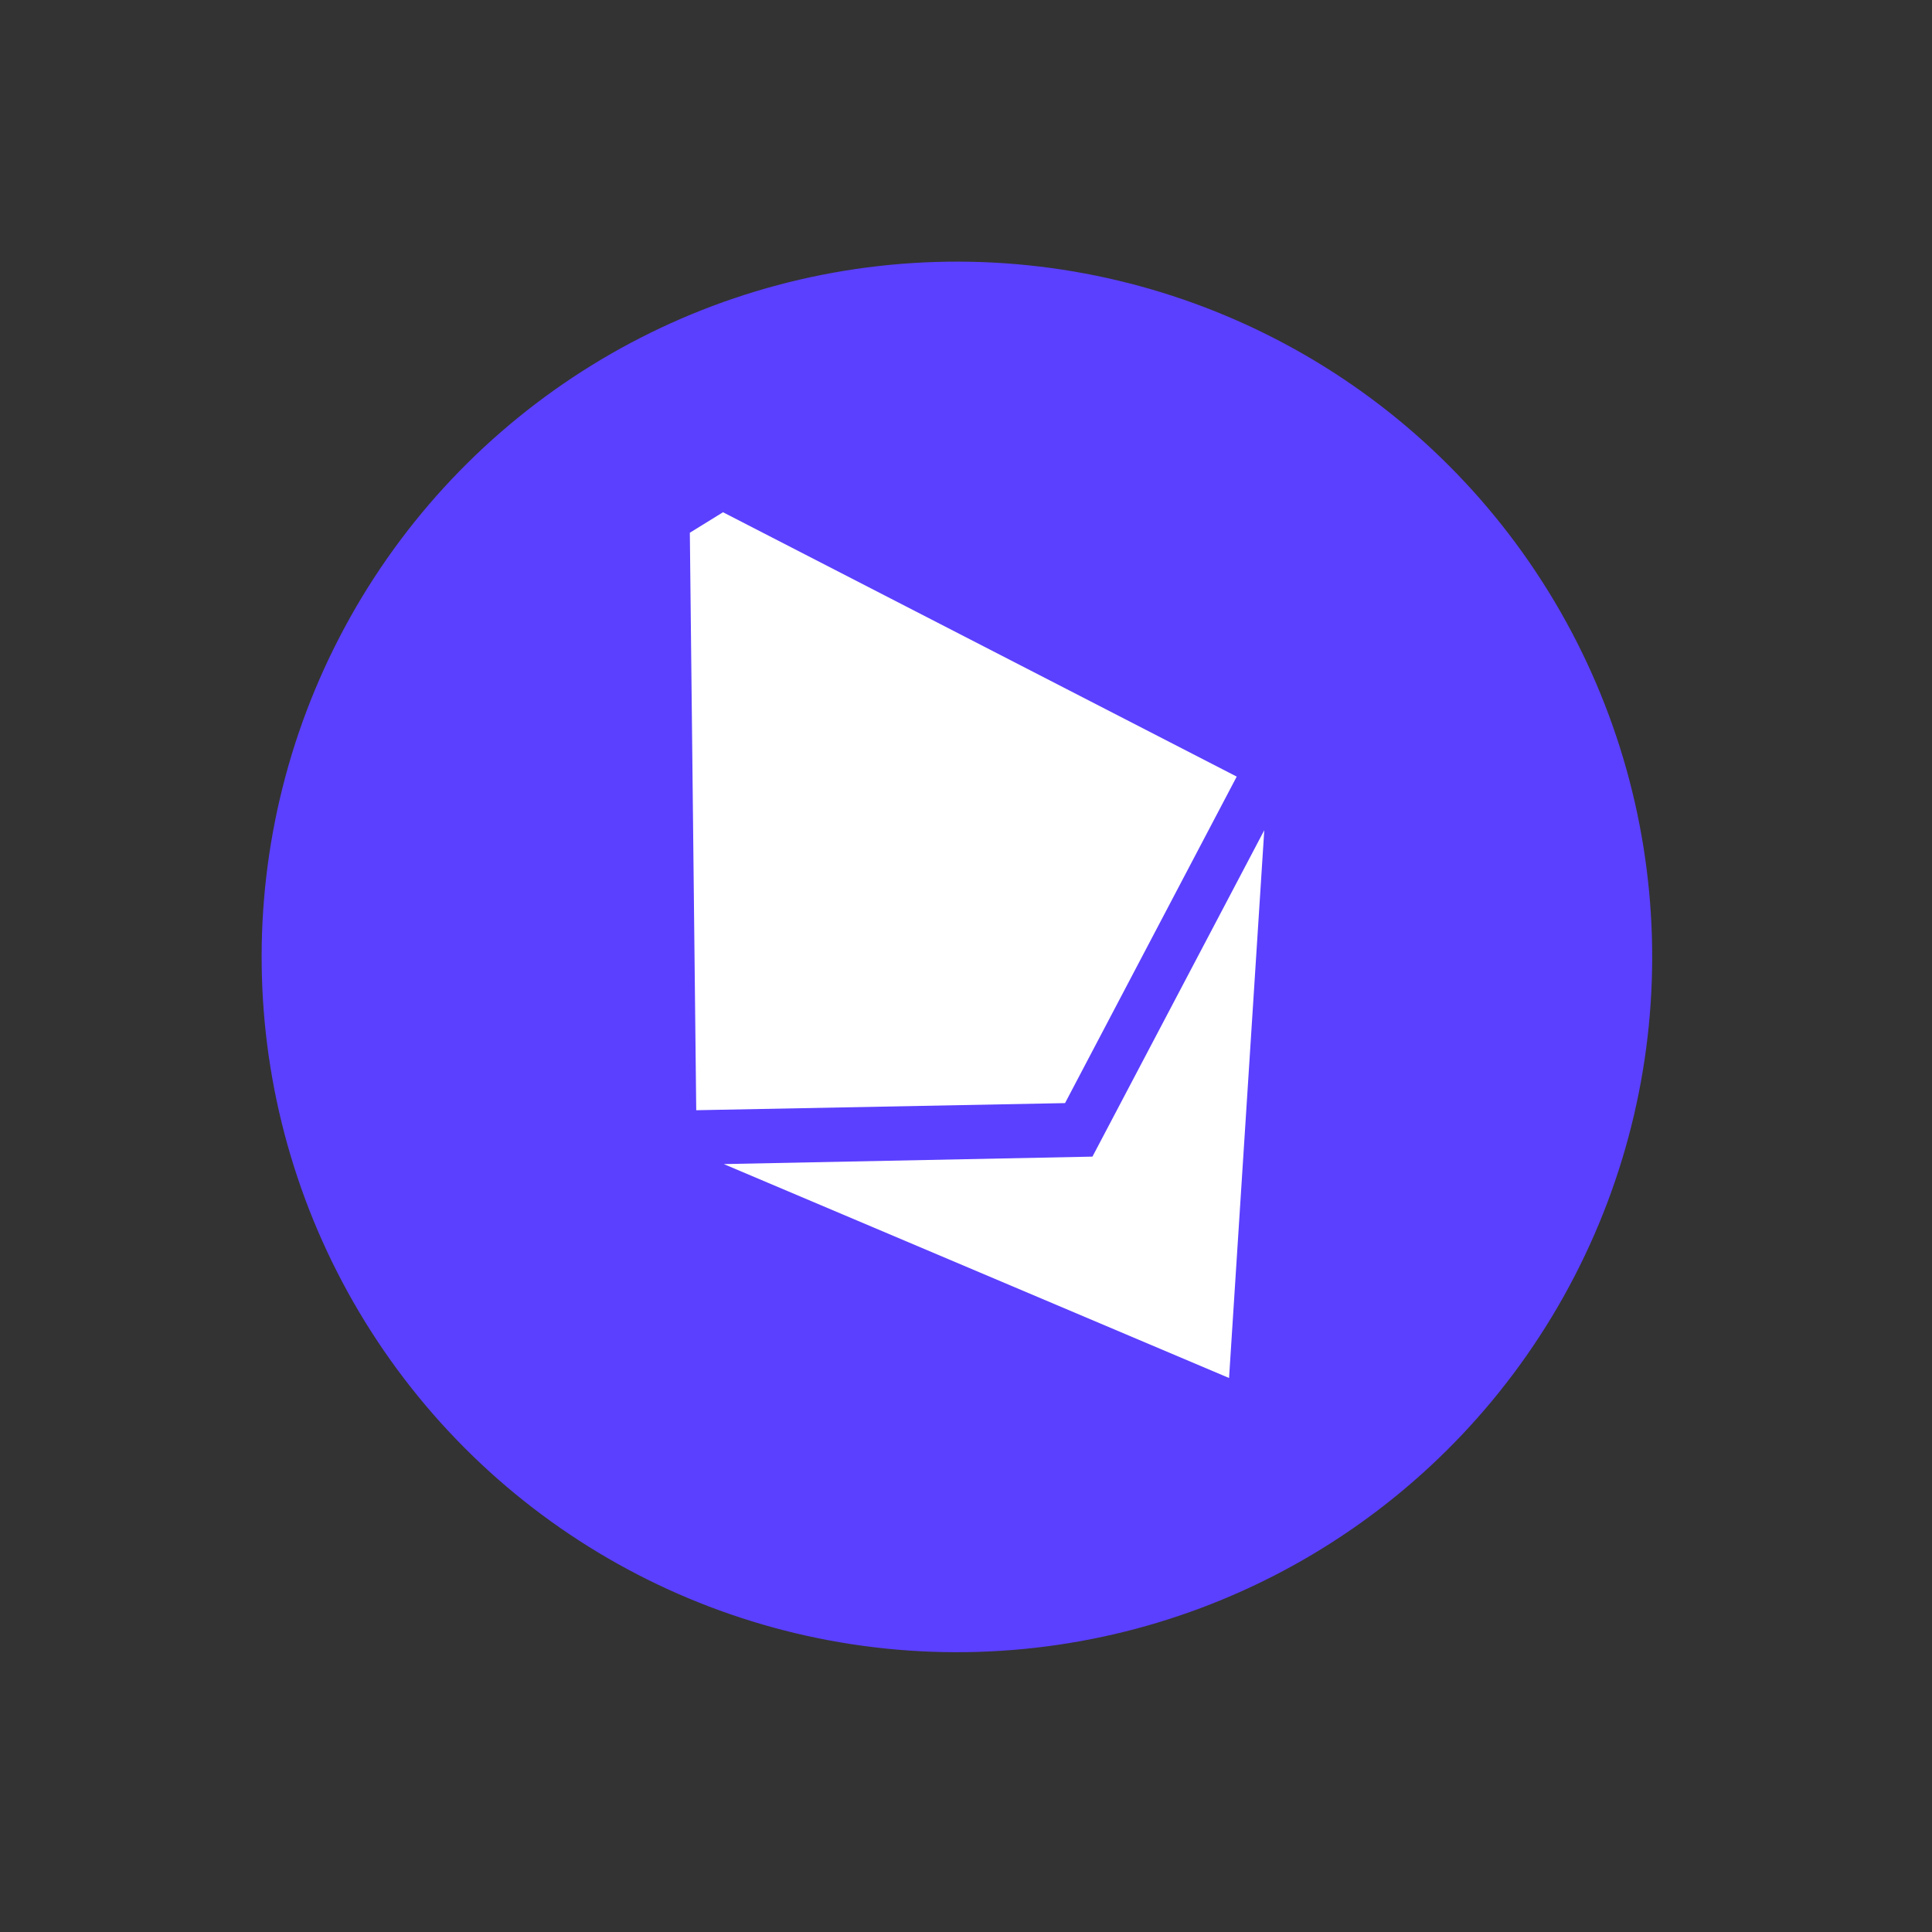
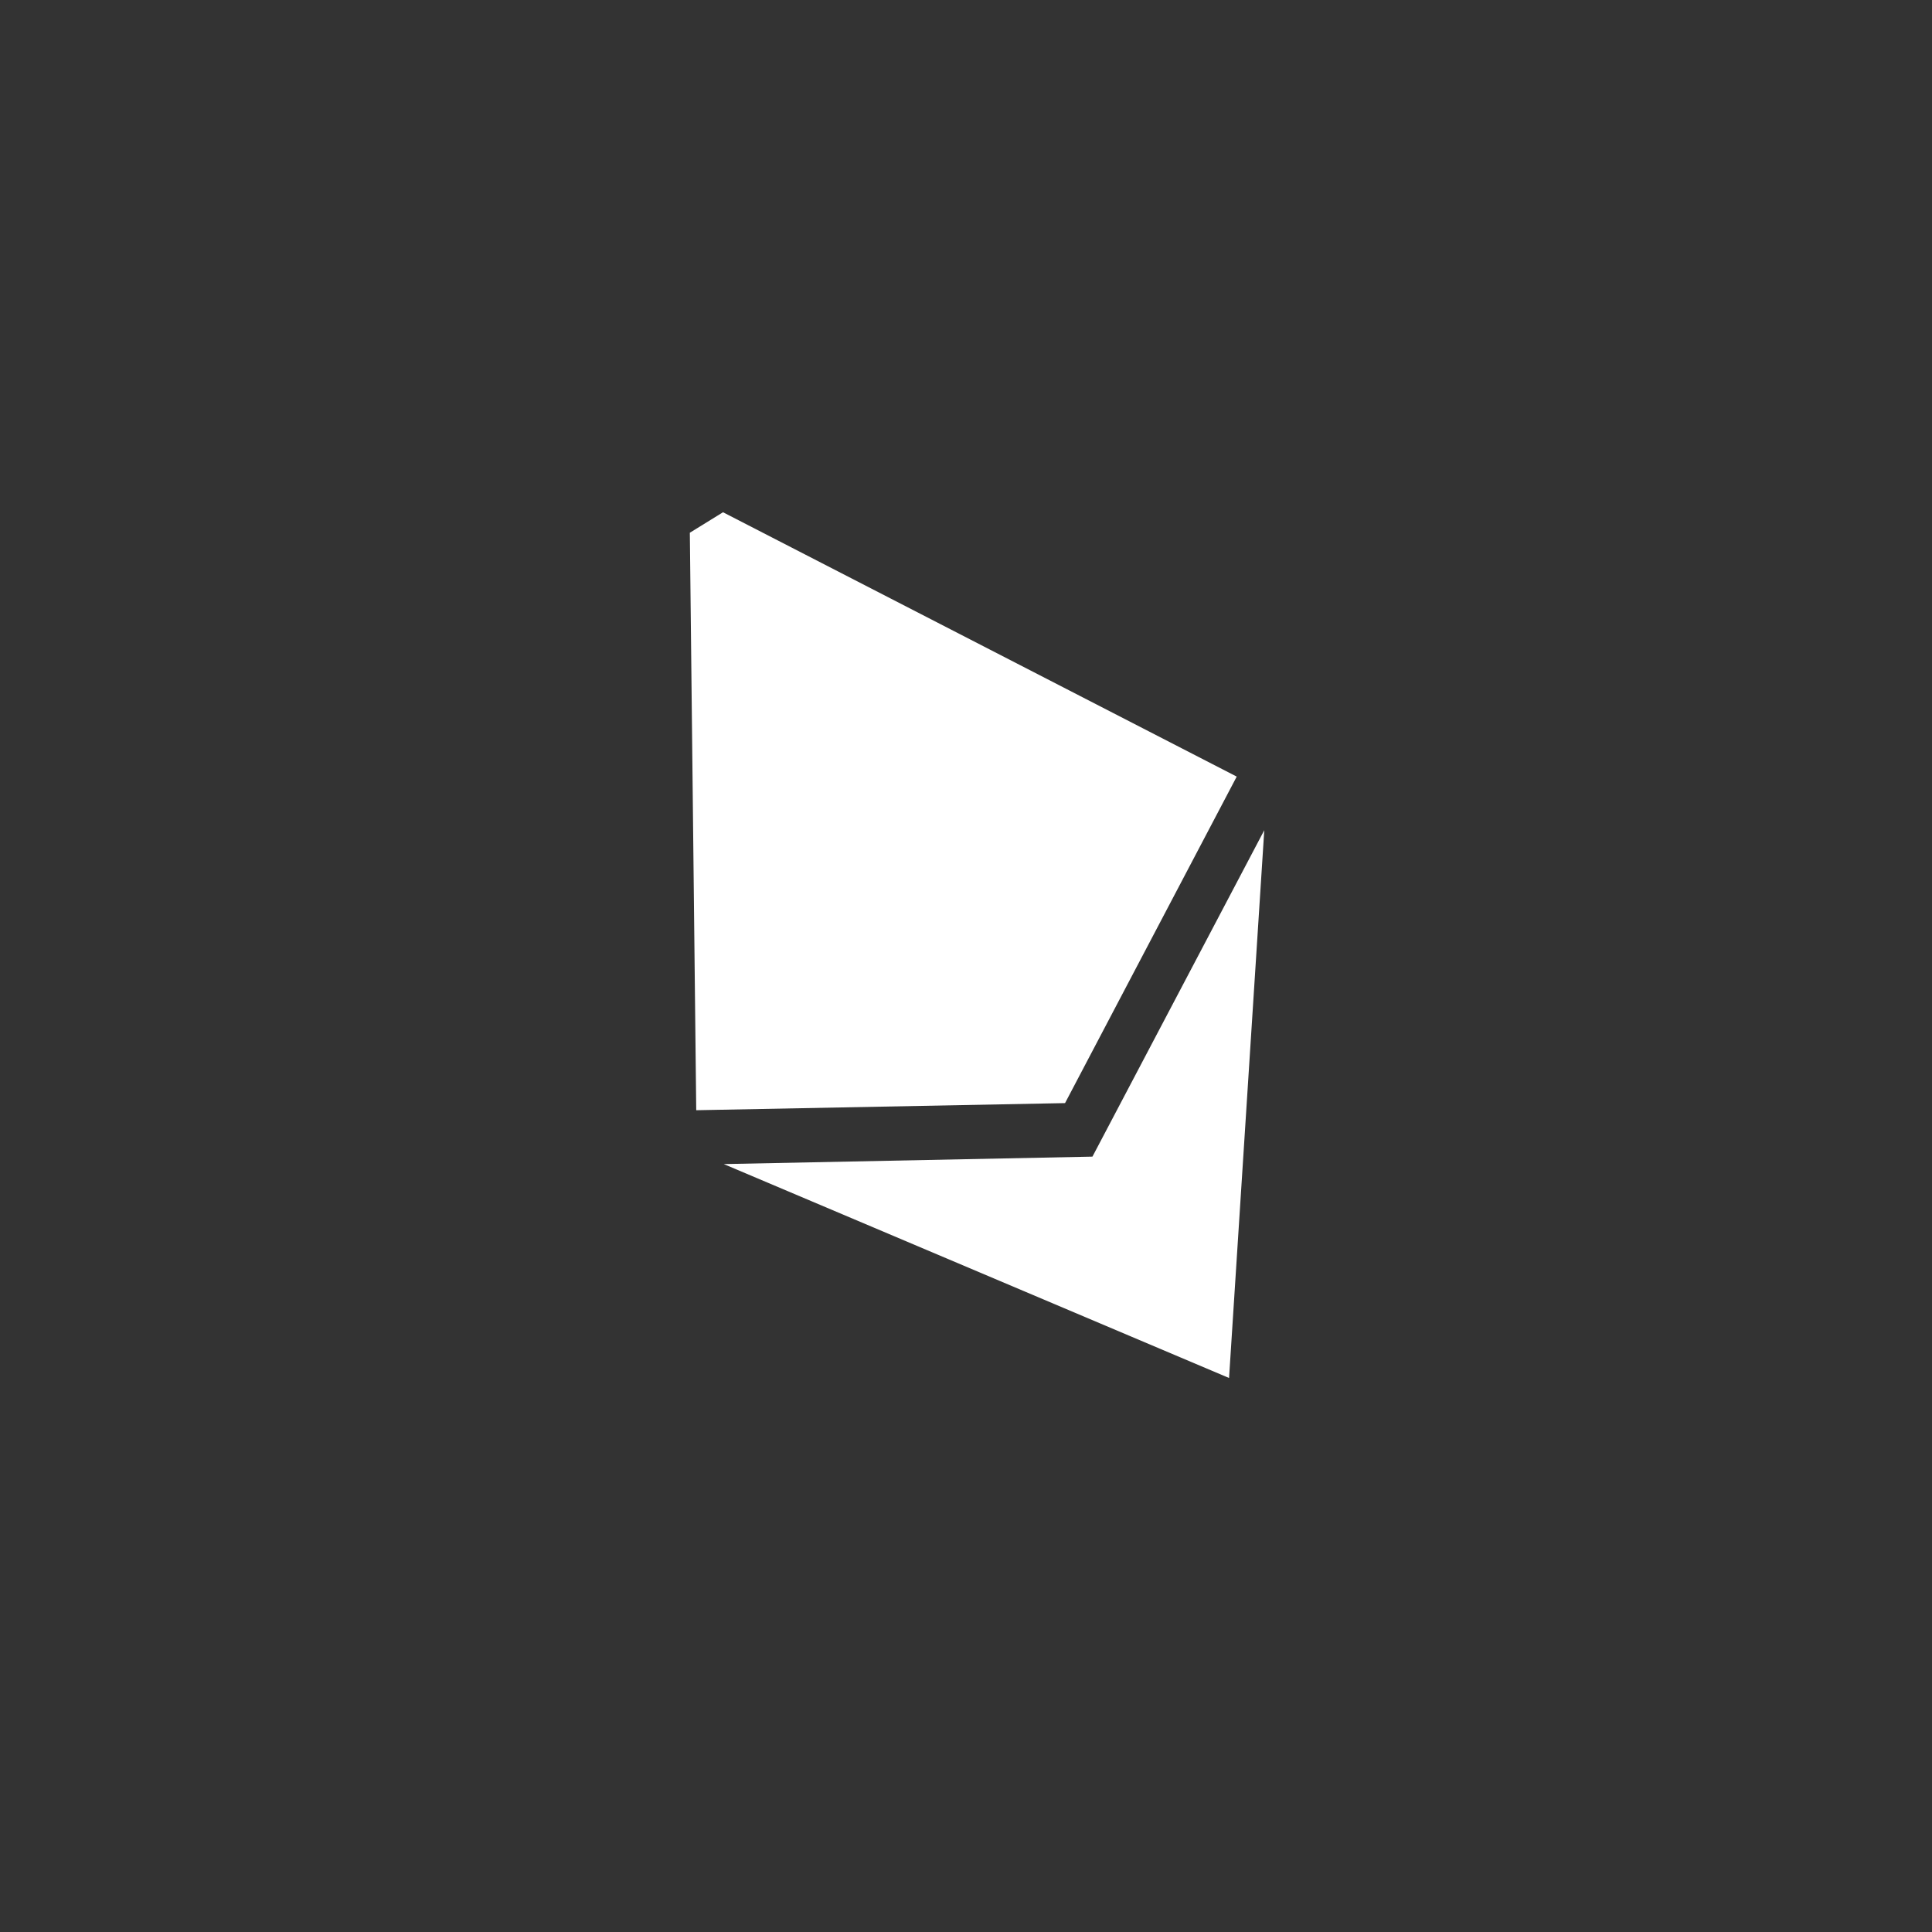
<svg xmlns="http://www.w3.org/2000/svg" width="57" height="57" viewBox="0 0 57 57" fill="none">
  <rect x="0" y="0" width="57" height="57" fill="#333333" stroke="none" />
-   <circle cx="28.232" cy="28.232" r="20.513" transform="rotate(-31.703 28.232 28.232)" fill="#5B40FF" />
  <g clip-path="url(#clip0_56_187)">
-     <path d="M32.234 34.124L21.354 34.344L36.261 40.655L37.3 24.494L32.229 34.127L32.234 34.124ZM20.34 14.603L20.541 32.755L31.422 32.545L36.487 22.912L20.34 14.603Z" fill="white" />
+     <path d="M32.234 34.124L21.354 34.344L36.261 40.655L37.3 24.494L32.229 34.127ZM20.34 14.603L20.541 32.755L31.422 32.545L36.487 22.912L20.34 14.603Z" fill="white" />
  </g>
  <defs>
    <clipPath id="clip0_56_187">
      <rect width="30.531" height="30.531" fill="white" transform="translate(7.879 23.422) rotate(-31.703)" />
    </clipPath>
  </defs>
</svg>